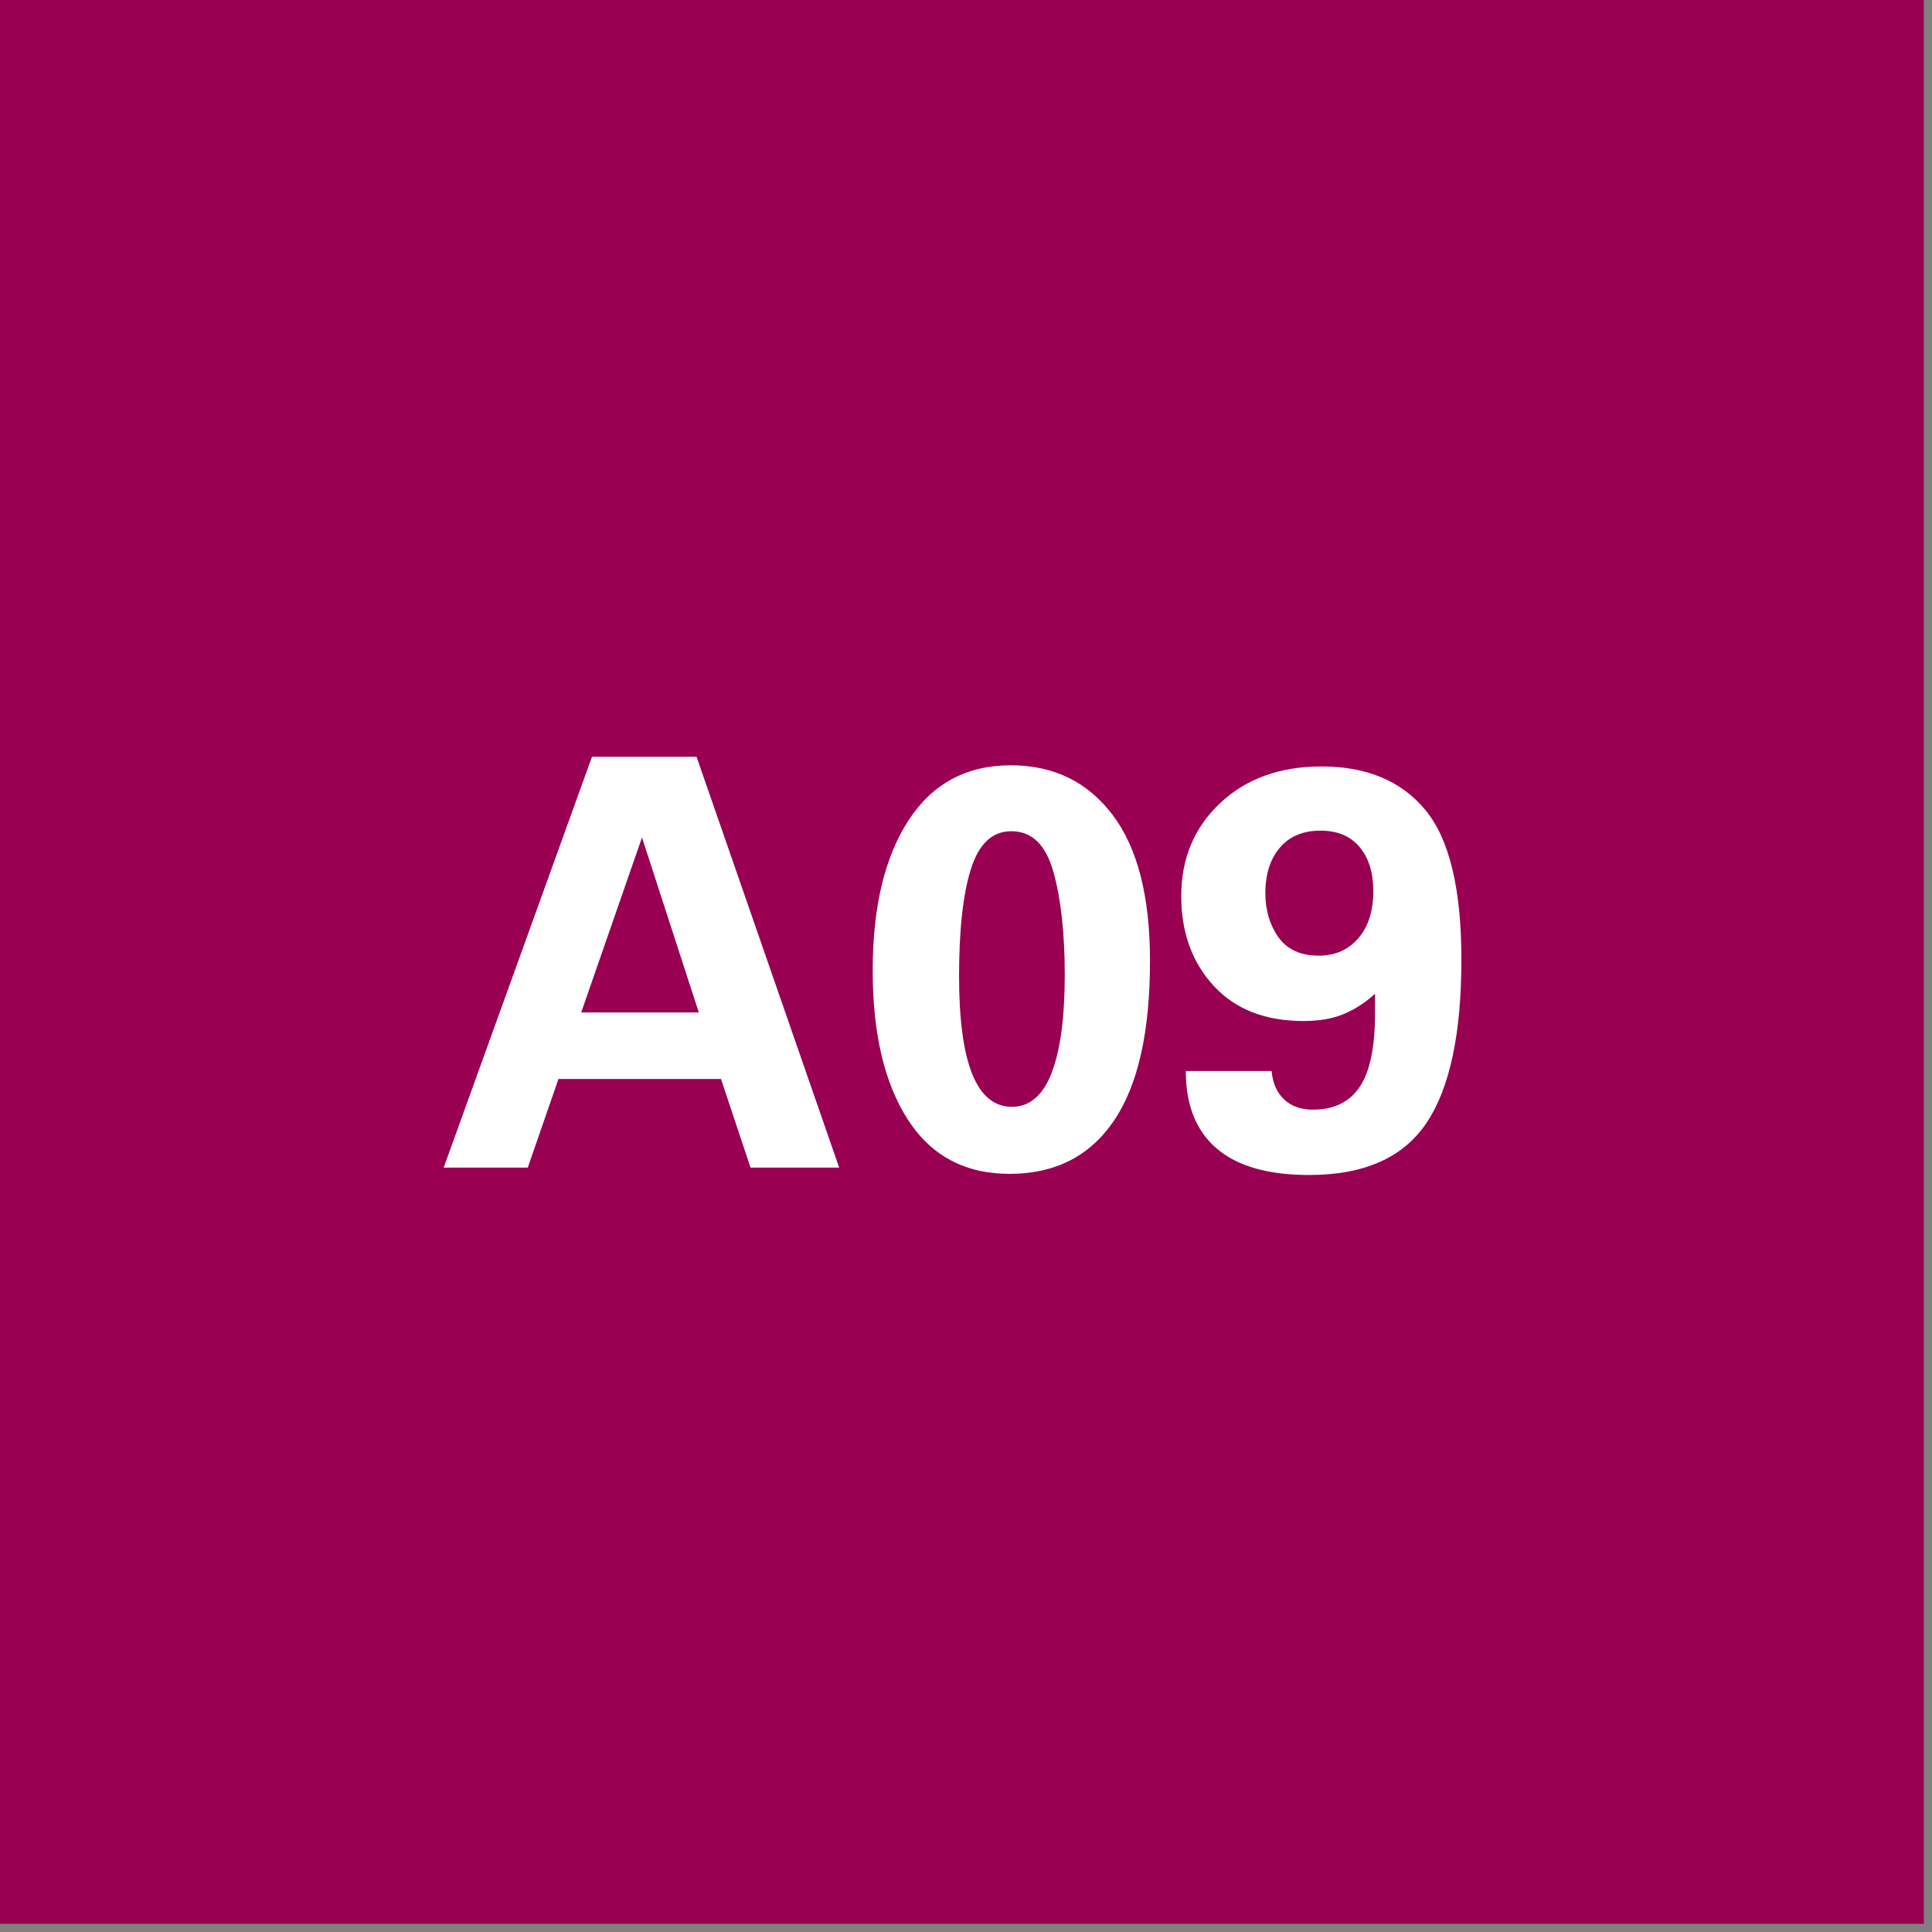
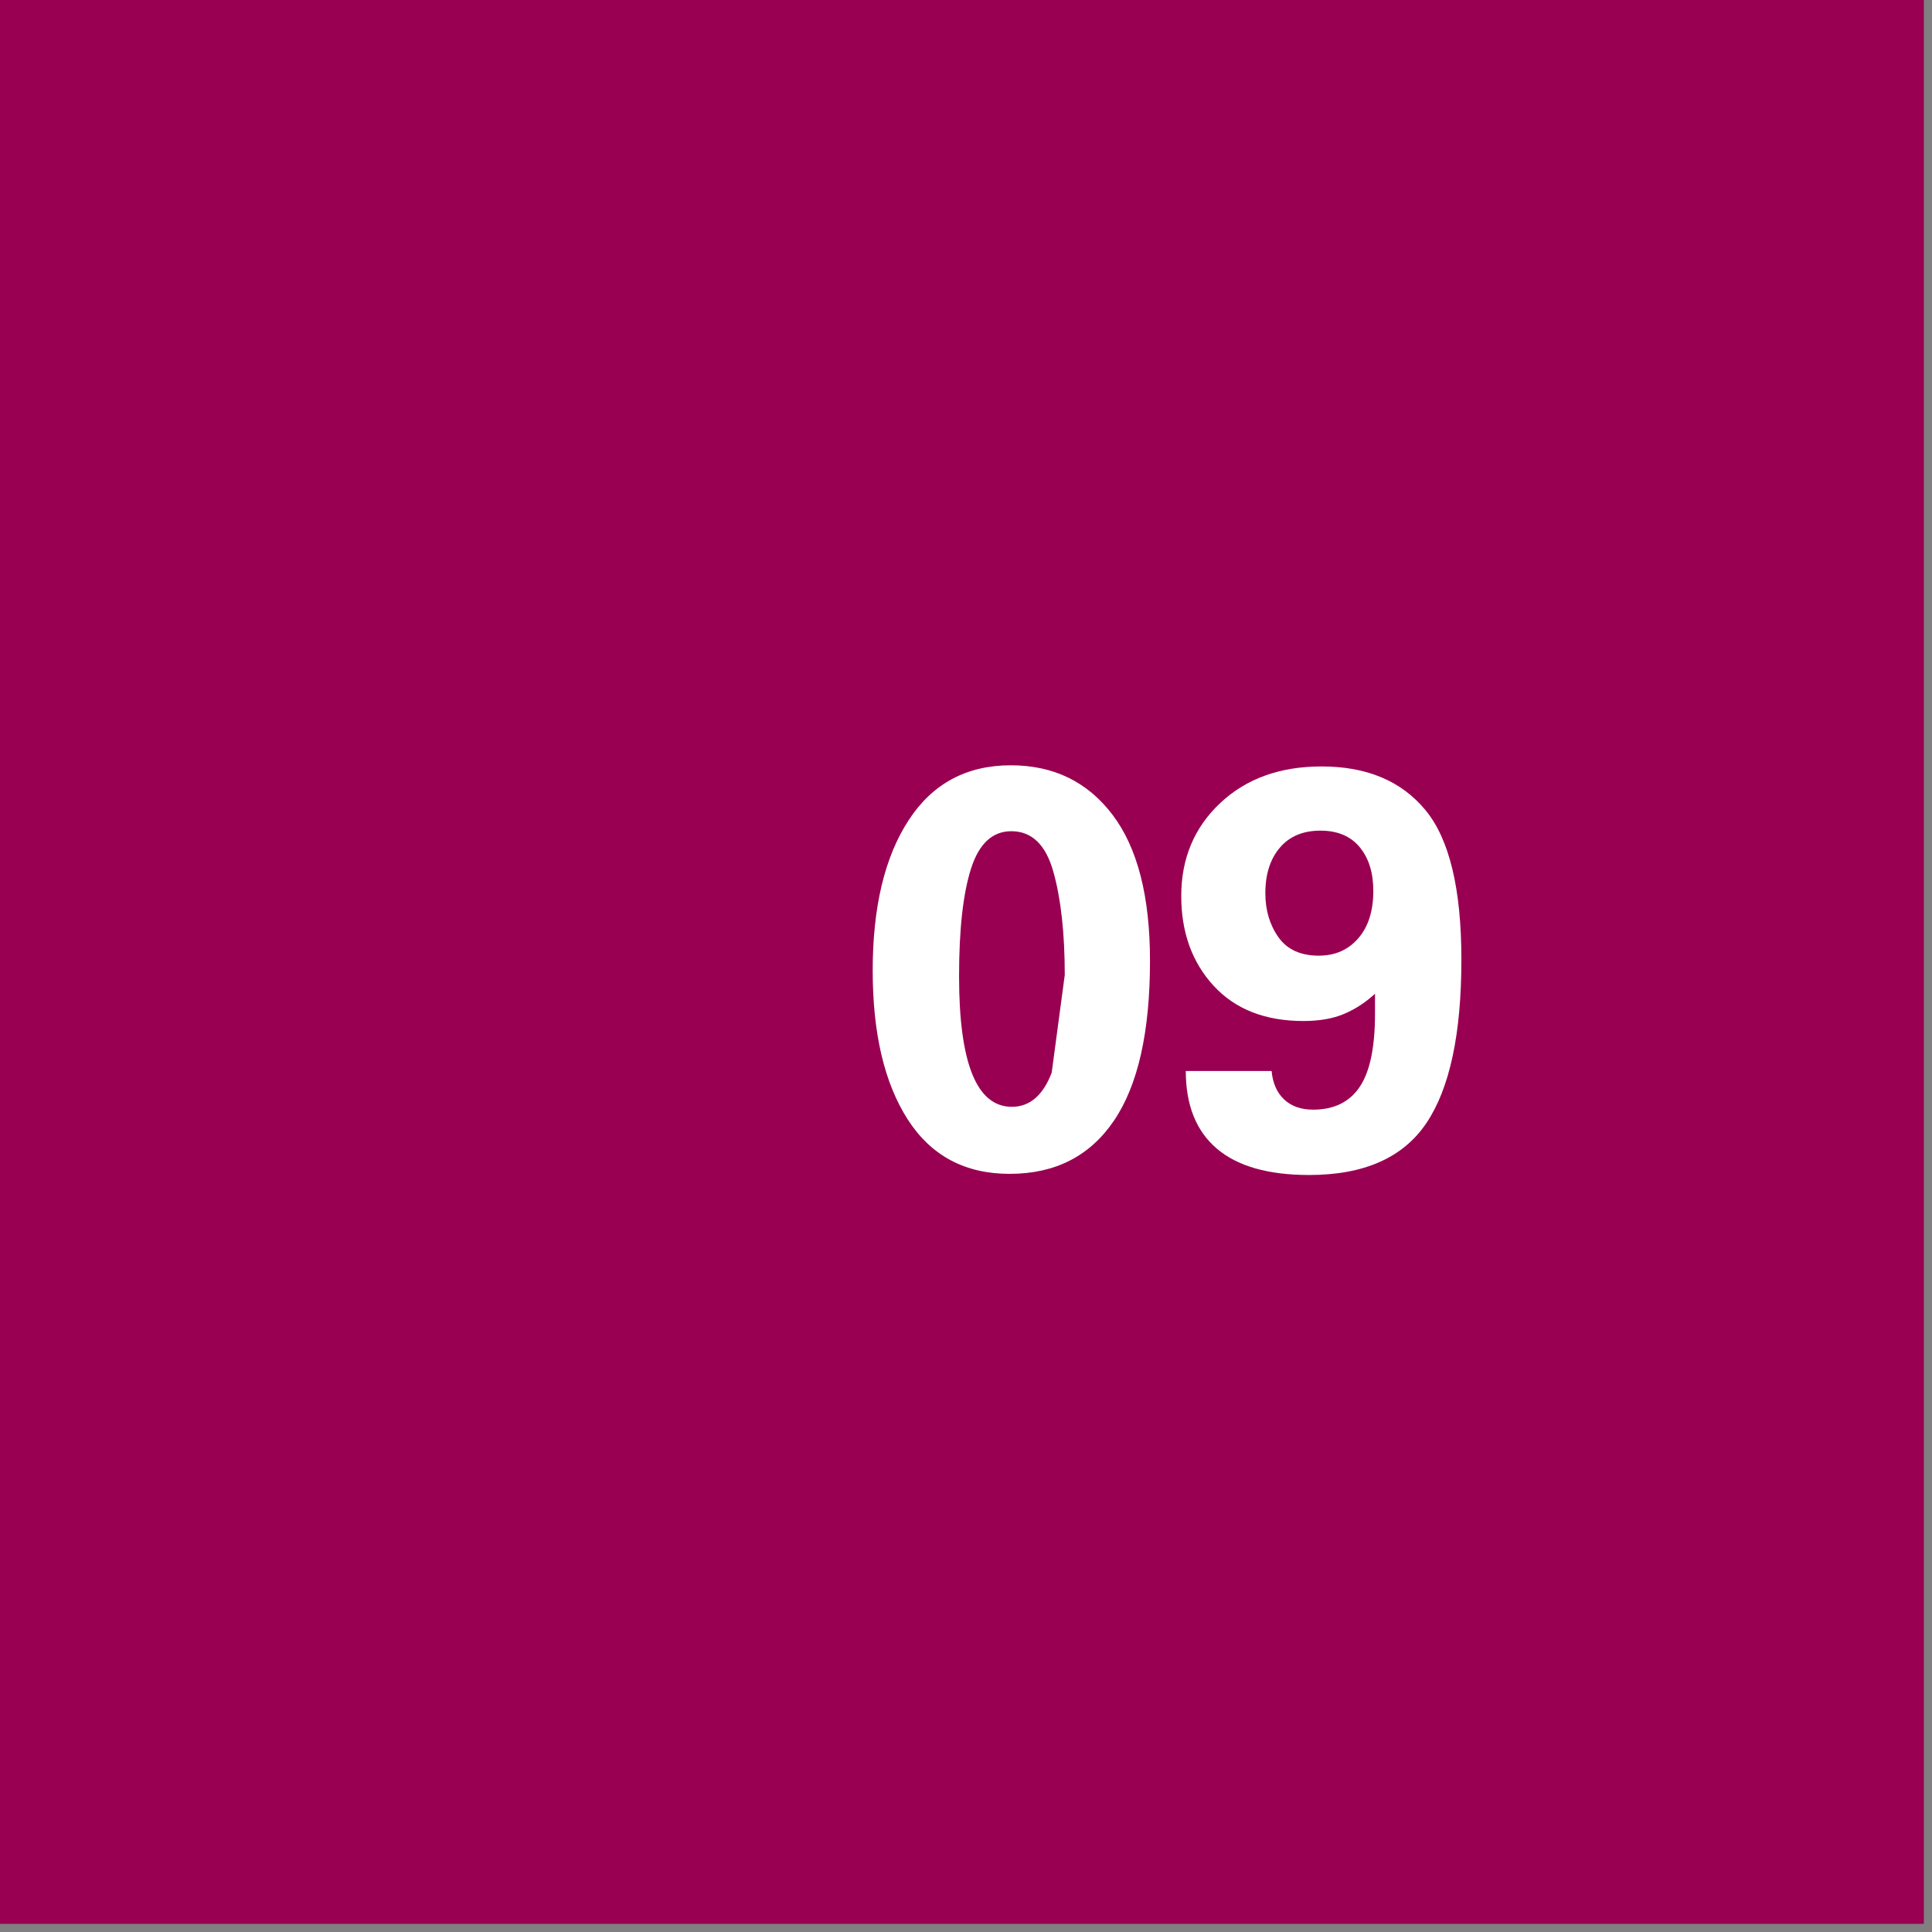
<svg xmlns="http://www.w3.org/2000/svg" width="100%" height="100%" viewBox="0 0 170 170" version="1.1" xml:space="preserve" style="fill-rule:evenodd;clip-rule:evenodd;stroke-linejoin:round;stroke-miterlimit:2;">
  <rect x="0" y="0" width="170" height="170" fill="#808080" stroke="none" />
  <g>
    <rect x="0" y="0" width="169.281" height="169.281" style="fill:#990052;" />
-     <path d="M61.29,66.59l12.55,36.15l-7.8,0l-2.6,-7.8l-14.3,0l-2.7,7.8l-7.4,0l13.05,-36.15l9.2,0Zm-10.15,22.5l10.35,0l-5,-15.4l-5.35,15.4Z" style="fill:#fff;fill-rule:nonzero;" />
-     <path d="M88.84,103.29c-3.933,0 -6.925,-1.6 -8.975,-4.8c-2.05,-3.2 -3.075,-7.566 -3.075,-13.1c0,-5.566 1.05,-9.966 3.15,-13.2c2.1,-3.233 5.1,-4.85 9,-4.85c3.767,0 6.75,1.45 8.95,4.35c2.2,2.9 3.3,7.184 3.3,12.85c0,6.267 -1.058,10.959 -3.175,14.075c-2.116,3.117 -5.175,4.675 -9.175,4.675Zm4.85,-17.5c0,-3.666 -0.333,-6.691 -1,-9.075c-0.666,-2.383 -1.9,-3.575 -3.7,-3.575c-1.666,0 -2.85,1.1 -3.55,3.3c-0.7,2.2 -1.05,5.35 -1.05,9.45c0,7.667 1.55,11.5 4.65,11.5c1.567,0 2.734,-1 3.5,-3c0.767,-2 1.15,-4.866 1.15,-8.6Z" style="fill:#fff;fill-rule:nonzero;" />
+     <path d="M88.84,103.29c-3.933,0 -6.925,-1.6 -8.975,-4.8c-2.05,-3.2 -3.075,-7.566 -3.075,-13.1c0,-5.566 1.05,-9.966 3.15,-13.2c2.1,-3.233 5.1,-4.85 9,-4.85c3.767,0 6.75,1.45 8.95,4.35c2.2,2.9 3.3,7.184 3.3,12.85c0,6.267 -1.058,10.959 -3.175,14.075c-2.116,3.117 -5.175,4.675 -9.175,4.675Zm4.85,-17.5c0,-3.666 -0.333,-6.691 -1,-9.075c-0.666,-2.383 -1.9,-3.575 -3.7,-3.575c-1.666,0 -2.85,1.1 -3.55,3.3c-0.7,2.2 -1.05,5.35 -1.05,9.45c0,7.667 1.55,11.5 4.65,11.5c1.567,0 2.734,-1 3.5,-3Z" style="fill:#fff;fill-rule:nonzero;" />
    <path d="M128.59,84.44c0,6.534 -1.025,11.325 -3.075,14.375c-2.05,3.05 -5.491,4.575 -10.325,4.575c-3.6,0 -6.308,-0.775 -8.125,-2.325c-1.816,-1.55 -2.725,-3.825 -2.725,-6.825l7.55,0c0.1,1.067 0.467,1.9 1.1,2.5c0.634,0.6 1.484,0.9 2.55,0.9c1.834,0 3.2,-0.666 4.1,-2c0.9,-1.333 1.35,-3.483 1.35,-6.45l0,-1.75c-0.833,0.767 -1.741,1.359 -2.725,1.775c-0.983,0.417 -2.175,0.625 -3.575,0.625c-3.366,0 -6,-1.033 -7.9,-3.1c-1.9,-2.066 -2.85,-4.7 -2.85,-7.9c0,-3.3 1.142,-6.025 3.425,-8.175c2.284,-2.15 5.259,-3.225 8.925,-3.225c3.967,0 7.009,1.275 9.125,3.825c2.117,2.55 3.175,6.942 3.175,13.175Zm-12.55,-0.35c1.434,0 2.592,-0.508 3.475,-1.525c0.884,-1.016 1.325,-2.408 1.325,-4.175c0,-1.6 -0.4,-2.883 -1.2,-3.85c-0.8,-0.966 -1.95,-1.45 -3.45,-1.45c-1.533,0 -2.725,0.5 -3.575,1.5c-0.85,1 -1.275,2.334 -1.275,4c0,1.5 0.384,2.792 1.15,3.875c0.767,1.084 1.95,1.625 3.55,1.625Z" style="fill:#fff;fill-rule:nonzero;" />
  </g>
</svg>